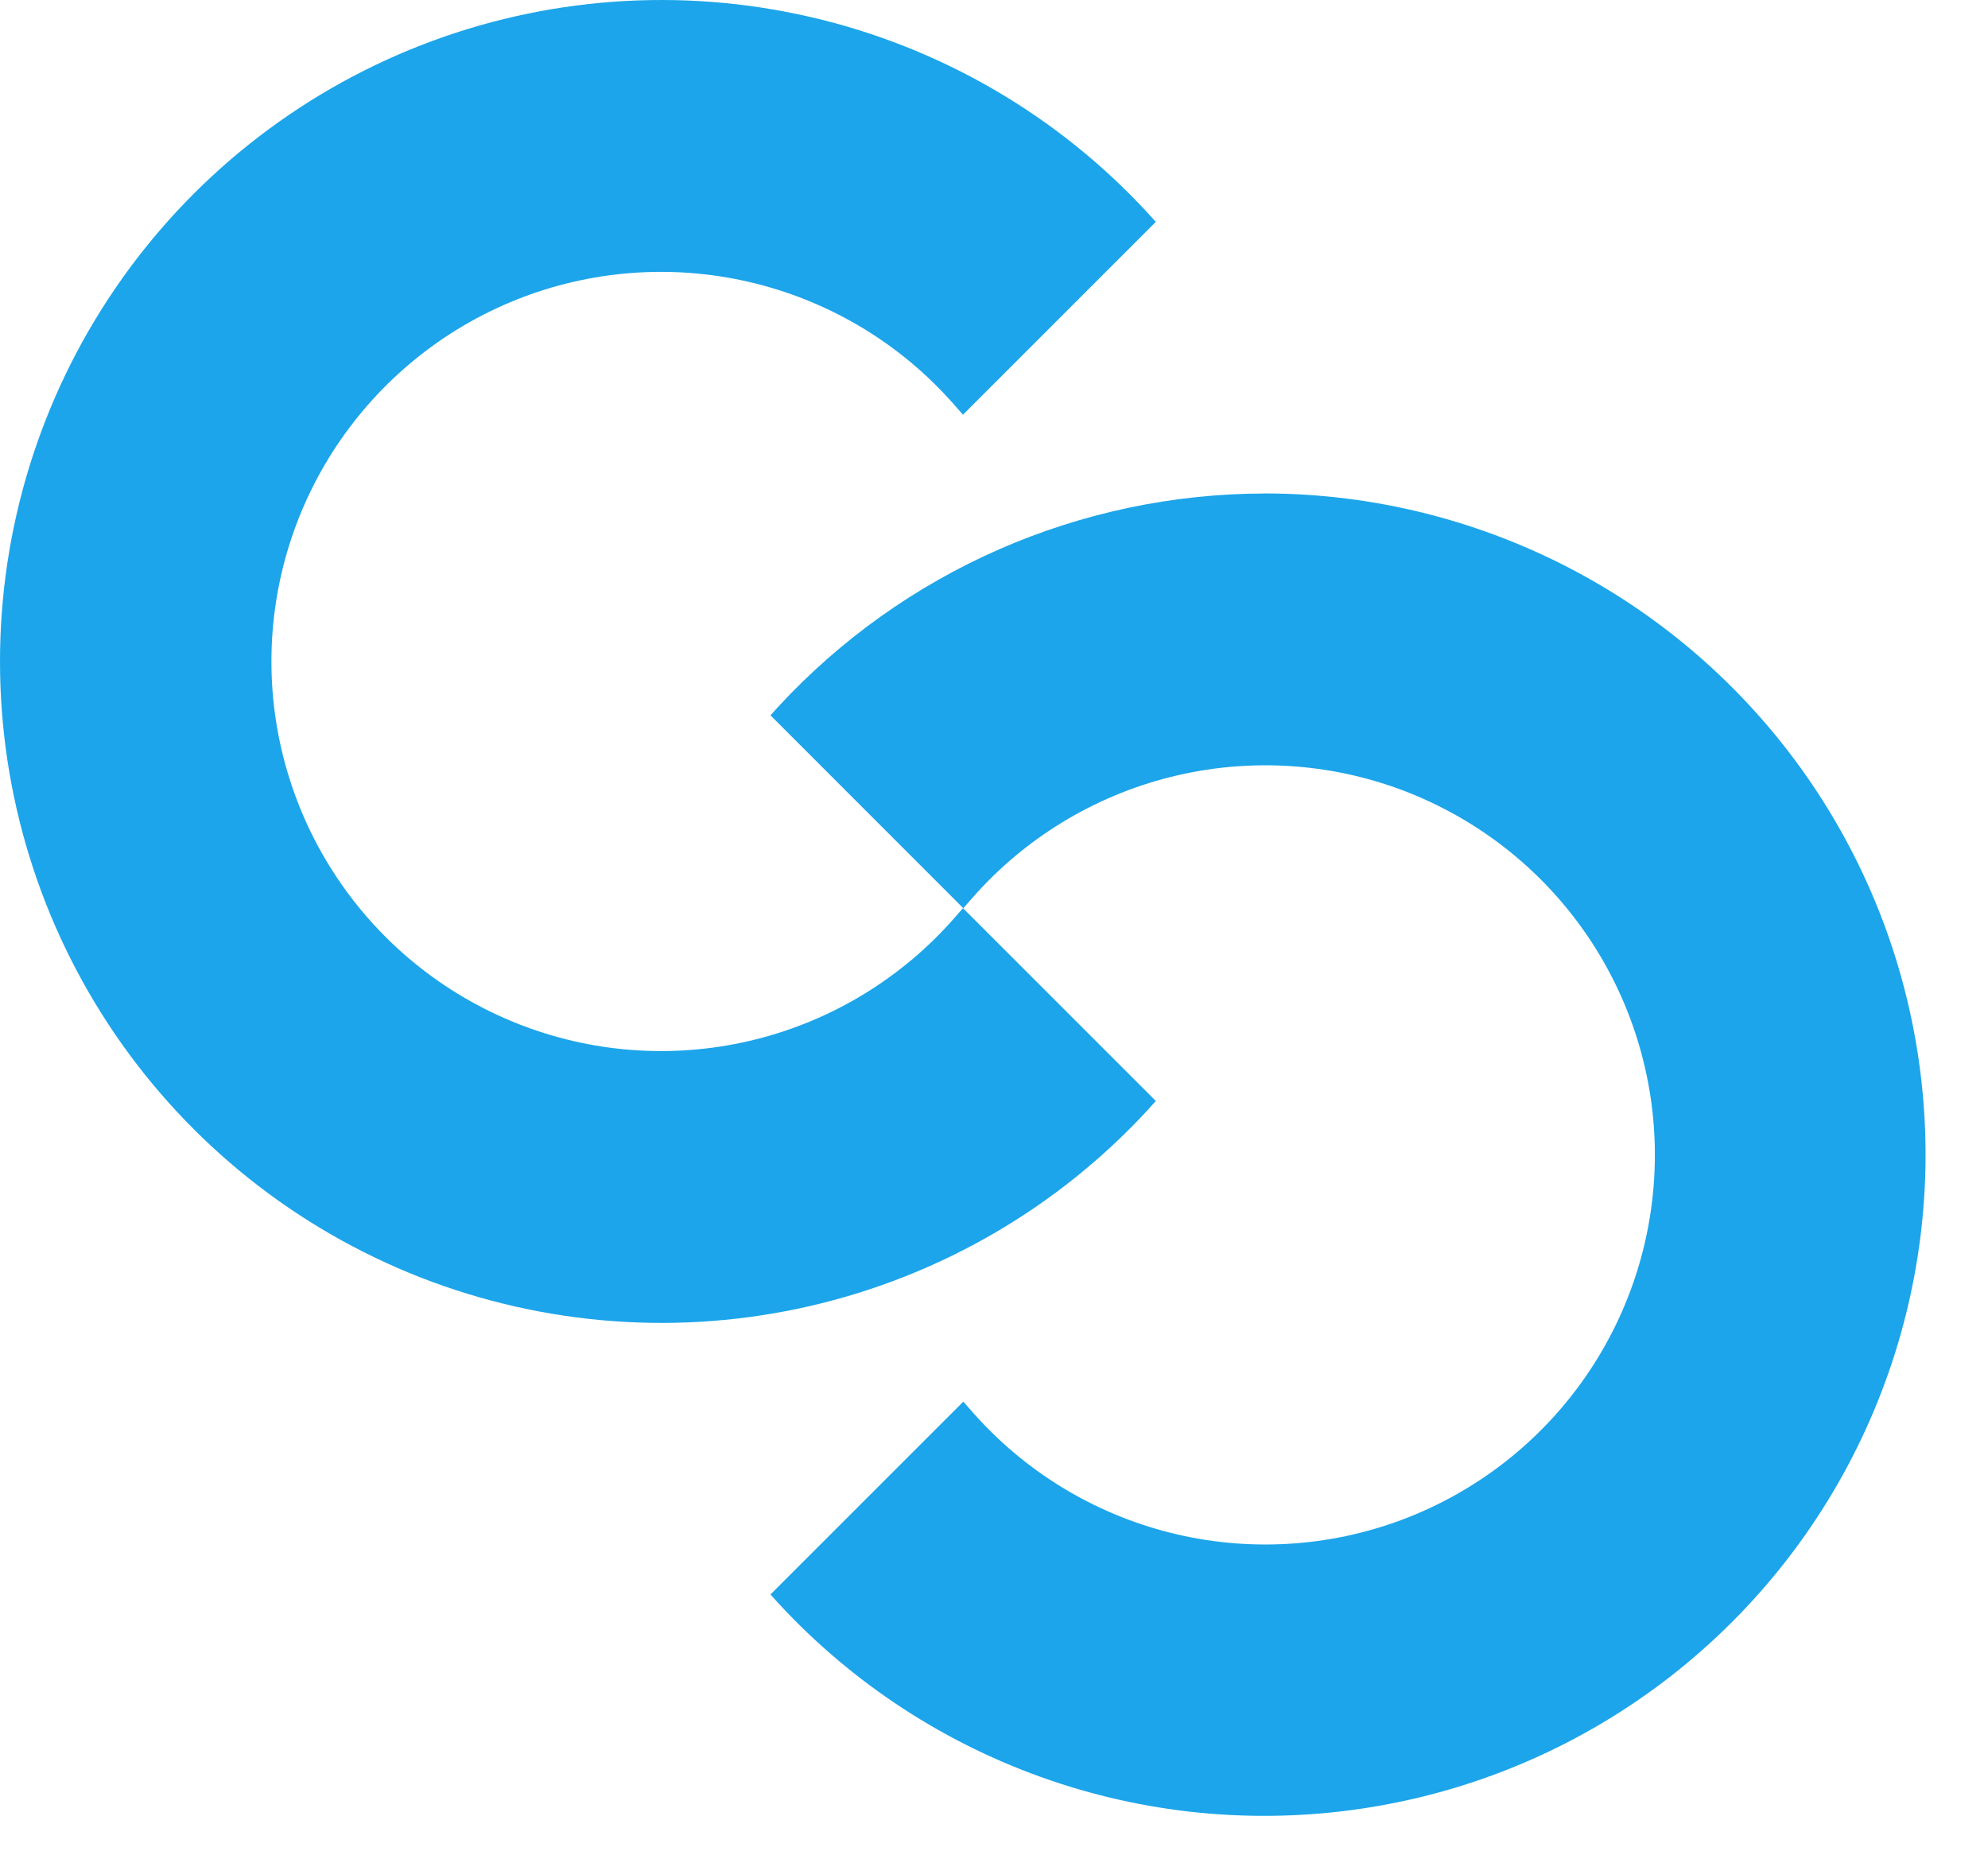
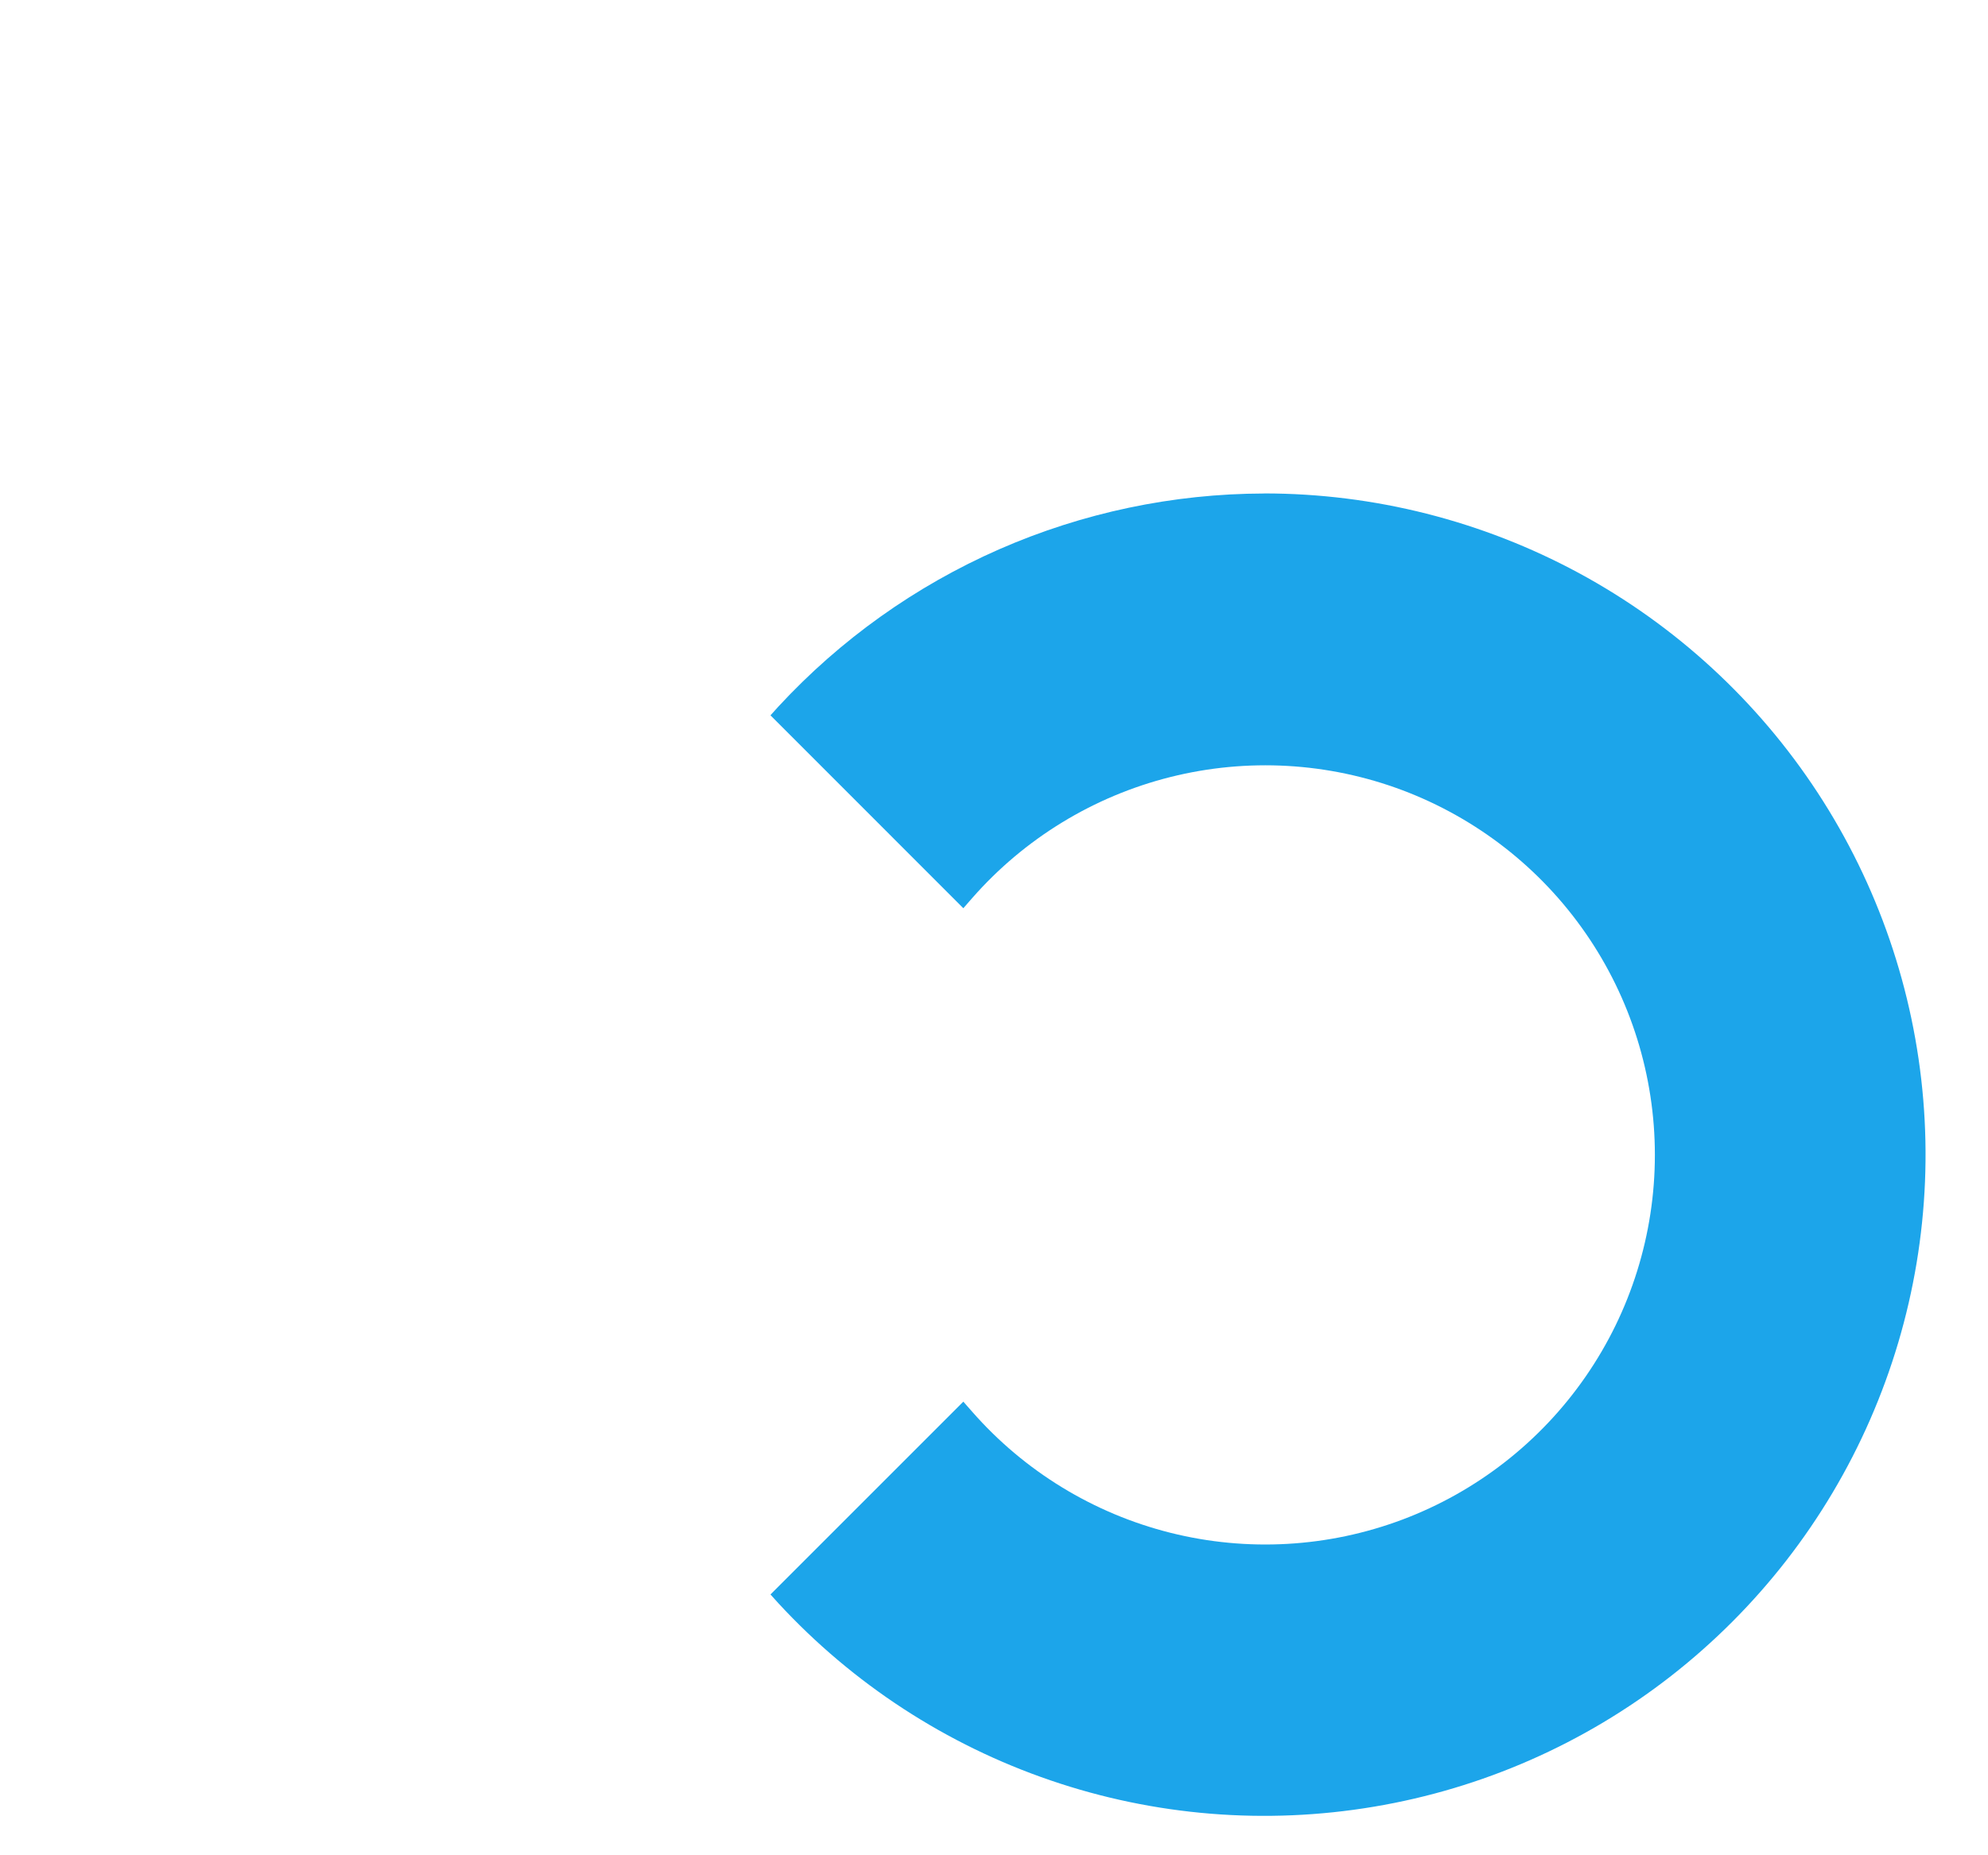
<svg xmlns="http://www.w3.org/2000/svg" width="30" height="28" viewBox="0 0 30 28" fill="none">
-   <path d="M17.322 16.75L17.442 16.616L14.532 13.706L14.399 13.858C13.611 14.757 12.567 15.395 11.407 15.686C10.247 15.977 9.026 15.908 7.906 15.486C6.787 15.065 5.823 14.313 5.142 13.33C4.461 12.346 4.096 11.179 4.096 9.983C4.096 8.787 4.461 7.619 5.142 6.636C5.823 5.653 6.787 4.9 7.906 4.479C9.026 4.058 10.247 3.989 11.407 4.28C12.567 4.571 13.611 5.208 14.399 6.108L14.532 6.259L17.442 3.349L17.322 3.216C15.96 1.739 14.185 0.707 12.227 0.256C10.27 -0.196 8.222 -0.047 6.35 0.684C4.479 1.415 2.872 2.694 1.739 4.353C0.606 6.012 0 7.974 0 9.983C0 11.992 0.606 13.954 1.739 15.613C2.872 17.272 4.479 18.55 6.35 19.281C8.222 20.012 10.27 20.162 12.227 19.71C14.185 19.258 15.96 18.227 17.322 16.75V16.75Z" fill="#1CA5EA" />
  <path d="M19.077 7.448C17.699 7.451 16.338 7.738 15.076 8.291C13.815 8.845 12.682 9.652 11.747 10.663L11.627 10.796L14.537 13.707L14.67 13.555C15.458 12.656 16.502 12.018 17.662 11.727C18.822 11.436 20.043 11.505 21.163 11.926C22.282 12.348 23.247 13.1 23.927 14.083C24.608 15.066 24.973 16.234 24.973 17.43C24.973 18.626 24.608 19.794 23.927 20.777C23.247 21.76 22.282 22.513 21.163 22.934C20.043 23.355 18.822 23.424 17.662 23.133C16.502 22.842 15.458 22.204 14.67 21.305L14.537 21.154L11.627 24.064L11.747 24.197C12.872 25.415 14.282 26.333 15.851 26.869C17.42 27.406 19.098 27.542 20.733 27.267C22.368 26.993 23.909 26.315 25.216 25.295C26.523 24.275 27.556 22.946 28.22 21.427C28.885 19.908 29.161 18.248 29.023 16.596C28.885 14.943 28.337 13.351 27.43 11.964C26.522 10.576 25.283 9.437 23.825 8.648C22.366 7.86 20.735 7.447 19.077 7.447V7.448Z" fill="#1CA5EA" />
</svg>